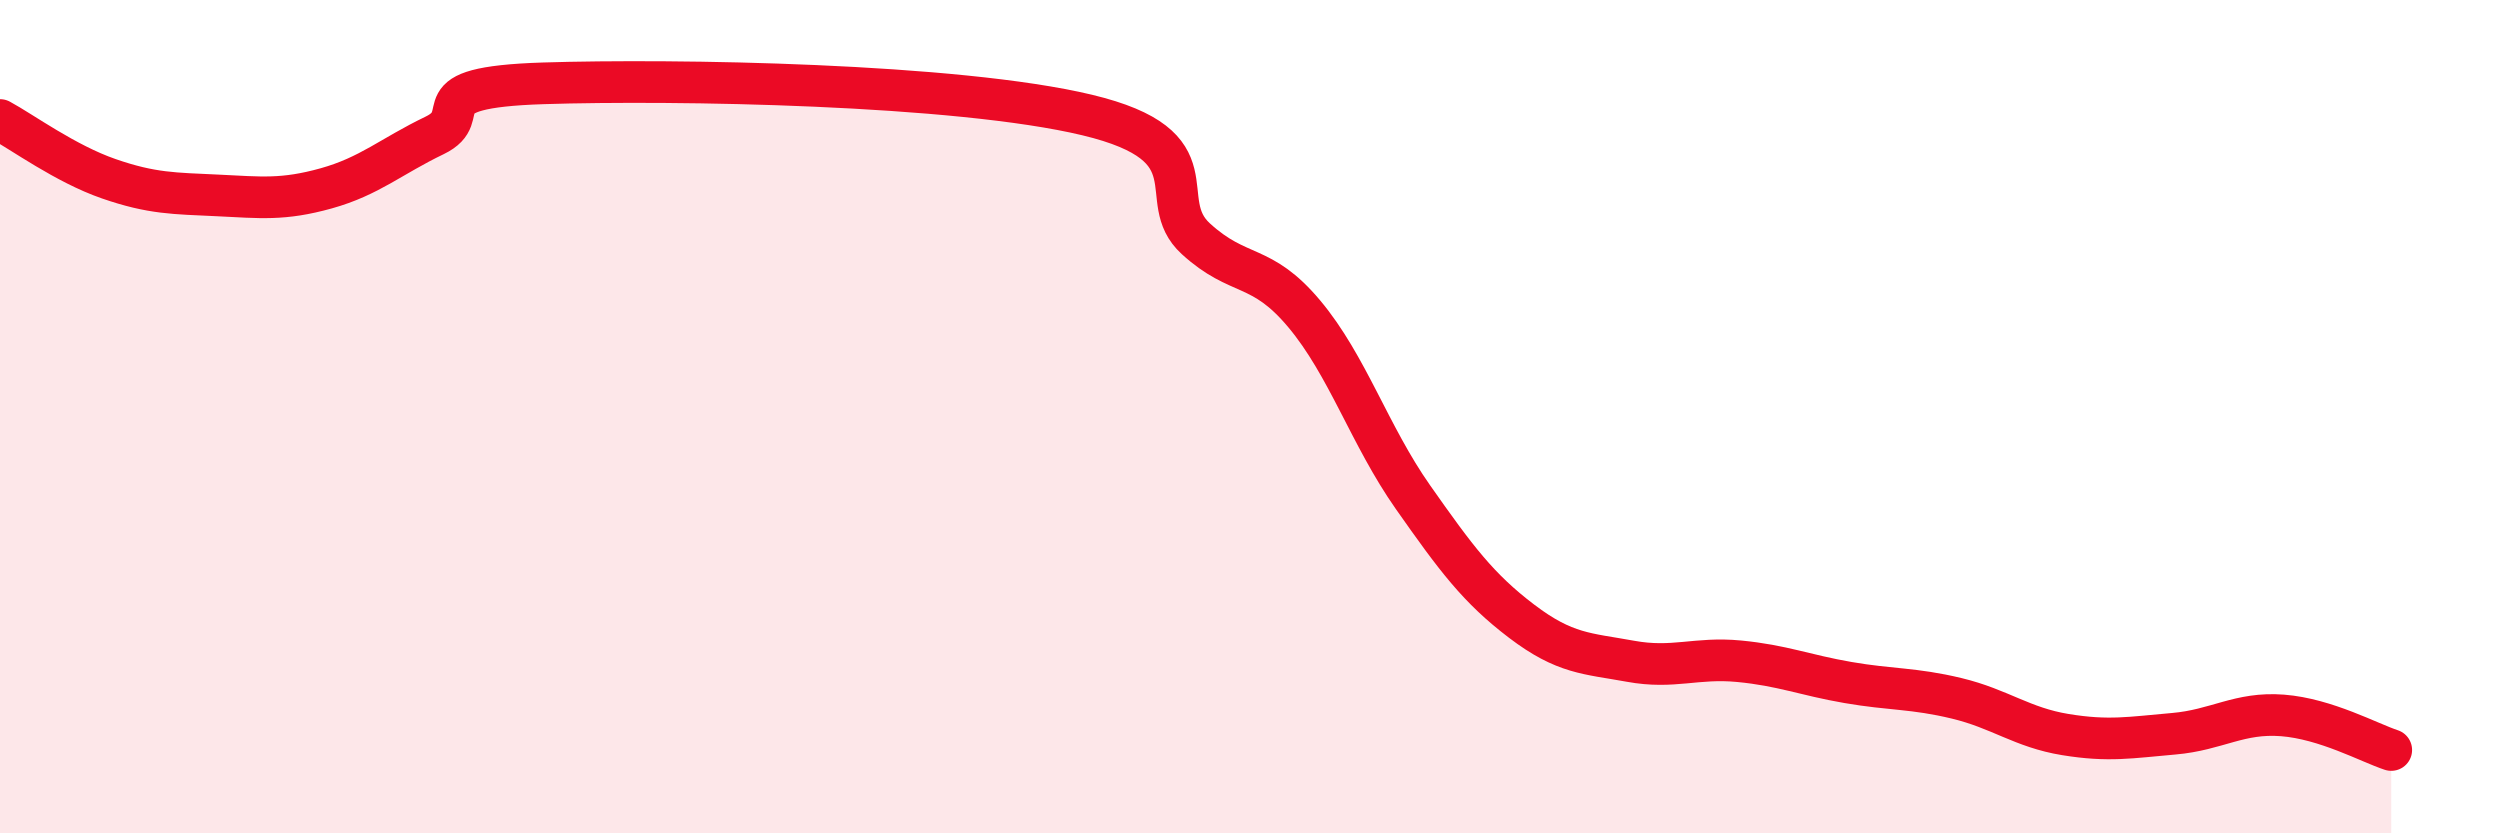
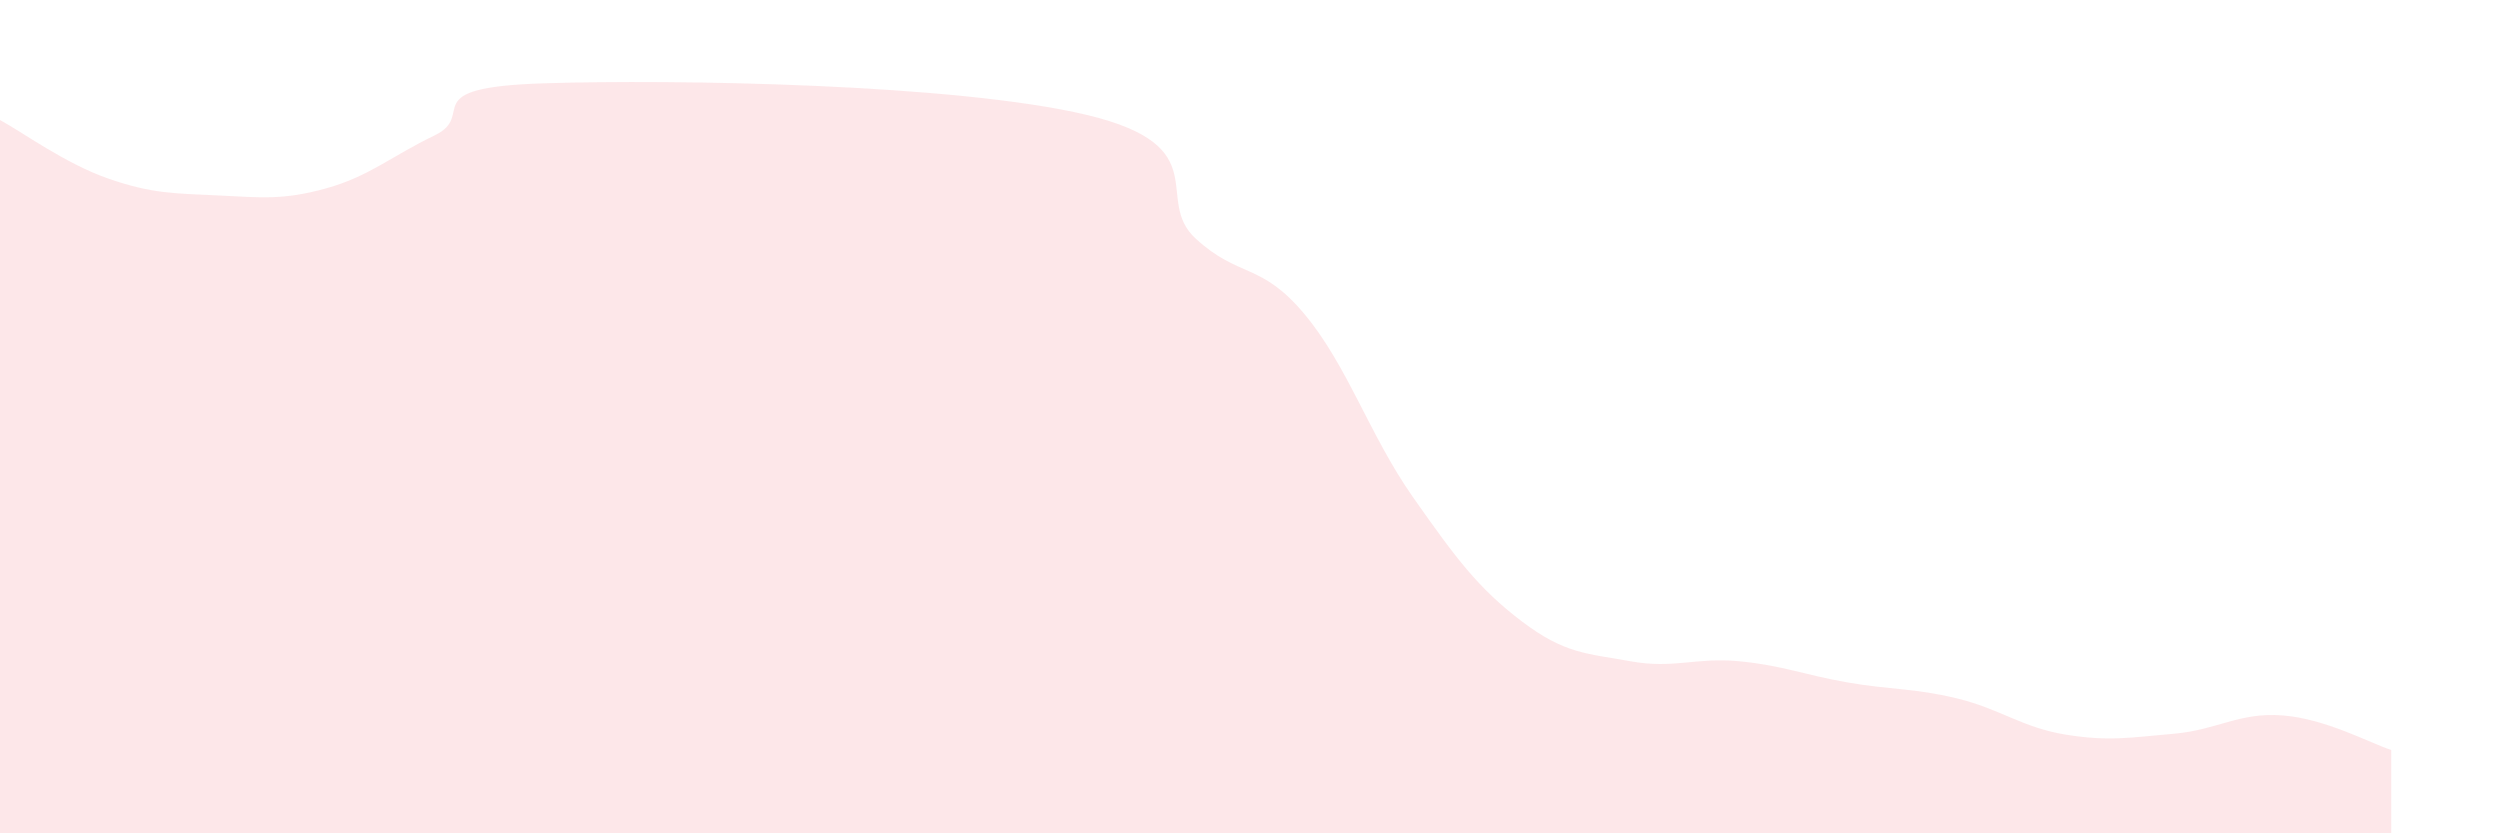
<svg xmlns="http://www.w3.org/2000/svg" width="60" height="20" viewBox="0 0 60 20">
  <path d="M 0,2.88 C 0.52,3.16 1.57,3.93 2.61,4.29 C 3.65,4.65 4.18,4.64 5.22,4.69 C 6.26,4.74 6.79,4.81 7.83,4.52 C 8.87,4.23 9.39,3.75 10.43,3.25 C 11.47,2.75 9.91,2.1 13.04,2 C 16.17,1.9 22.96,2.01 26.09,2.76 C 29.22,3.51 27.66,4.78 28.7,5.73 C 29.74,6.68 30.26,6.29 31.3,7.53 C 32.34,8.77 32.87,10.45 33.91,11.93 C 34.95,13.41 35.48,14.12 36.52,14.91 C 37.56,15.7 38.09,15.68 39.13,15.87 C 40.17,16.06 40.7,15.77 41.74,15.87 C 42.78,15.97 43.31,16.2 44.35,16.38 C 45.39,16.56 45.92,16.51 46.96,16.76 C 48,17.01 48.53,17.46 49.57,17.63 C 50.61,17.8 51.13,17.7 52.17,17.61 C 53.21,17.52 53.74,17.09 54.78,17.17 C 55.82,17.25 56.87,17.83 57.39,18L57.39 20L0 20Z" fill="#EB0A25" opacity="0.1" stroke-linecap="round" stroke-linejoin="round" />
-   <path d="M 0,2.88 C 0.52,3.16 1.57,3.93 2.61,4.29 C 3.65,4.65 4.18,4.64 5.22,4.69 C 6.26,4.74 6.79,4.81 7.83,4.52 C 8.87,4.23 9.39,3.75 10.43,3.25 C 11.47,2.75 9.91,2.1 13.04,2 C 16.17,1.9 22.96,2.01 26.09,2.76 C 29.22,3.51 27.66,4.78 28.7,5.73 C 29.74,6.68 30.26,6.29 31.3,7.53 C 32.34,8.77 32.87,10.45 33.91,11.93 C 34.95,13.41 35.48,14.12 36.52,14.91 C 37.56,15.7 38.09,15.68 39.13,15.87 C 40.17,16.06 40.7,15.77 41.74,15.87 C 42.78,15.97 43.31,16.2 44.35,16.38 C 45.39,16.56 45.92,16.51 46.96,16.76 C 48,17.01 48.53,17.46 49.57,17.63 C 50.61,17.8 51.13,17.7 52.17,17.61 C 53.21,17.52 53.74,17.09 54.78,17.17 C 55.82,17.25 56.87,17.83 57.39,18" stroke="#EB0A25" stroke-width="1" fill="none" stroke-linecap="round" stroke-linejoin="round" />
</svg>